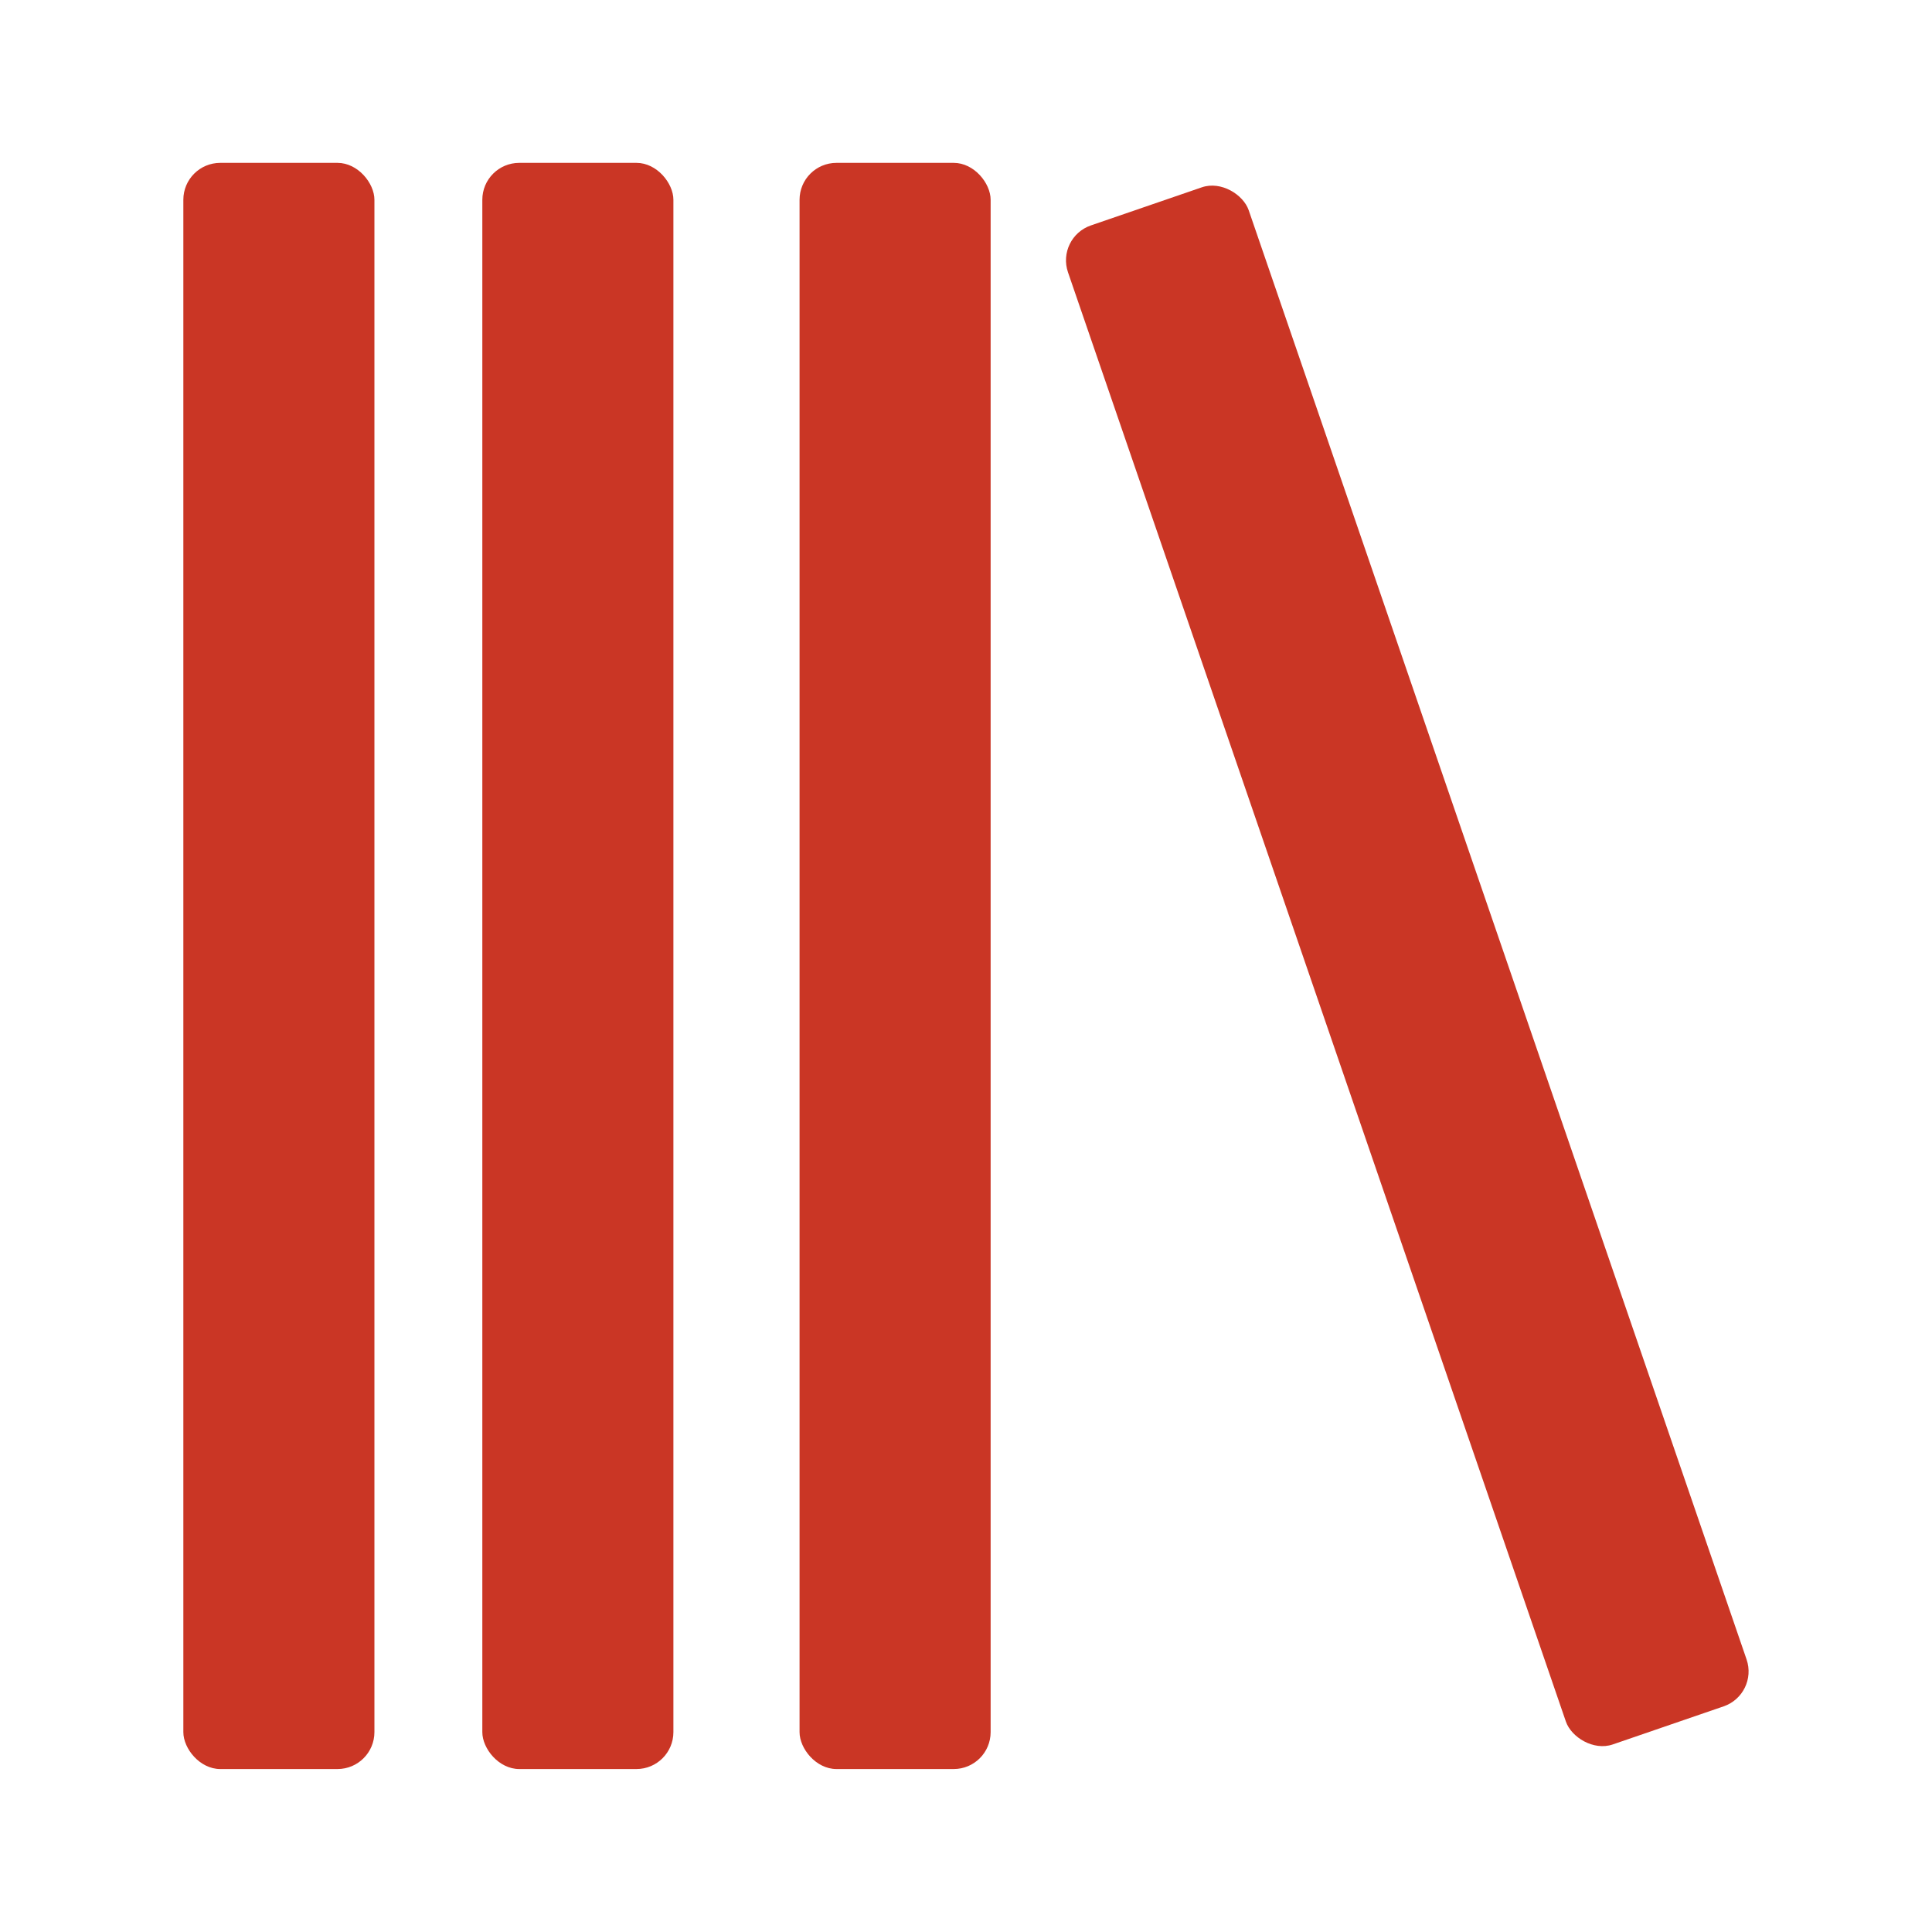
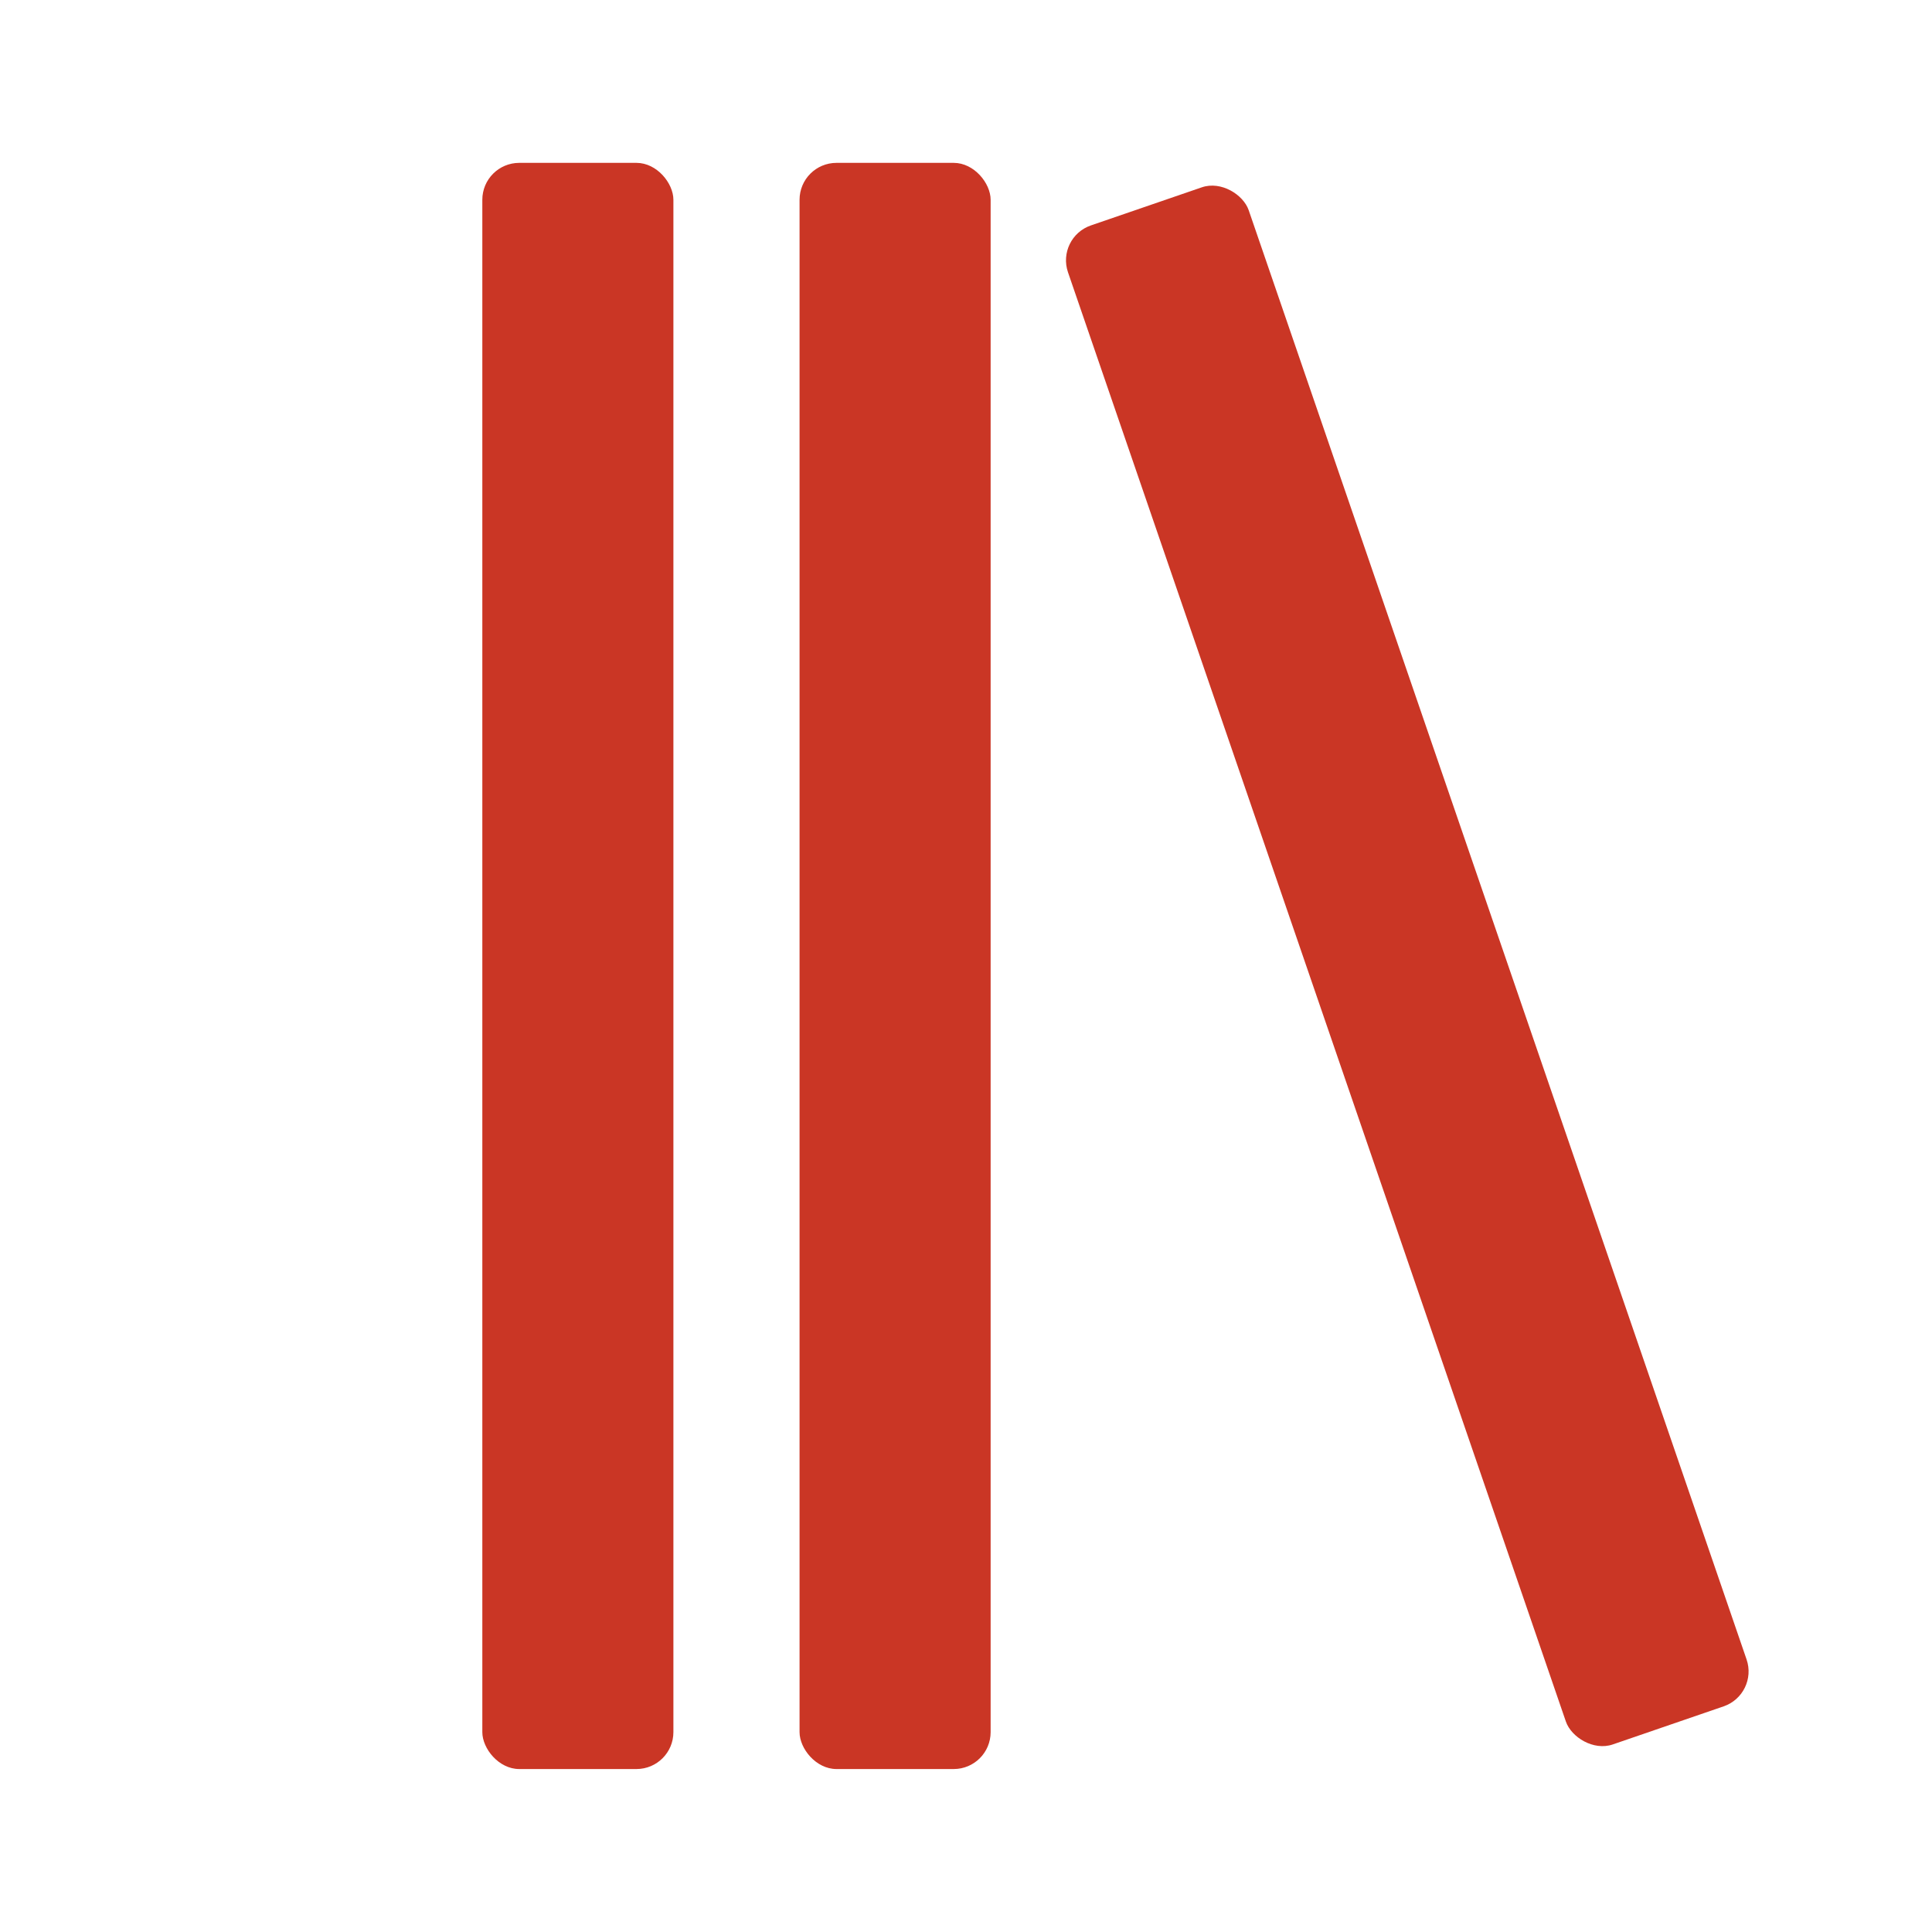
<svg xmlns="http://www.w3.org/2000/svg" id="Livello_2" data-name="Livello 2" viewBox="0 0 200 200">
  <defs>
    <style>      .cls-1 {        fill: #ca3625;      }      .cls-2 {        fill: none;      }    </style>
  </defs>
  <g id="Iconos">
    <g>
      <rect class="cls-2" width="200" height="200" />
      <g id="Livello_2-2" data-name="Livello 2-2">
        <g>
-           <rect class="cls-1" x="18.98" y="16.86" width="19.78" height="166.27" rx="3.82" ry="3.82" />
          <rect class="cls-1" x="49.93" y="16.86" width="19.78" height="166.27" rx="3.82" ry="3.82" />
          <rect class="cls-1" x="82.77" y="16.86" width="19.78" height="166.27" rx="3.82" ry="3.82" />
          <rect class="cls-1" x="135.79" y="16.85" width="19.78" height="166.27" rx="3.82" ry="3.82" transform="translate(-24.58 52.76) rotate(-18.96)" />
        </g>
      </g>
    </g>
  </g>
</svg>